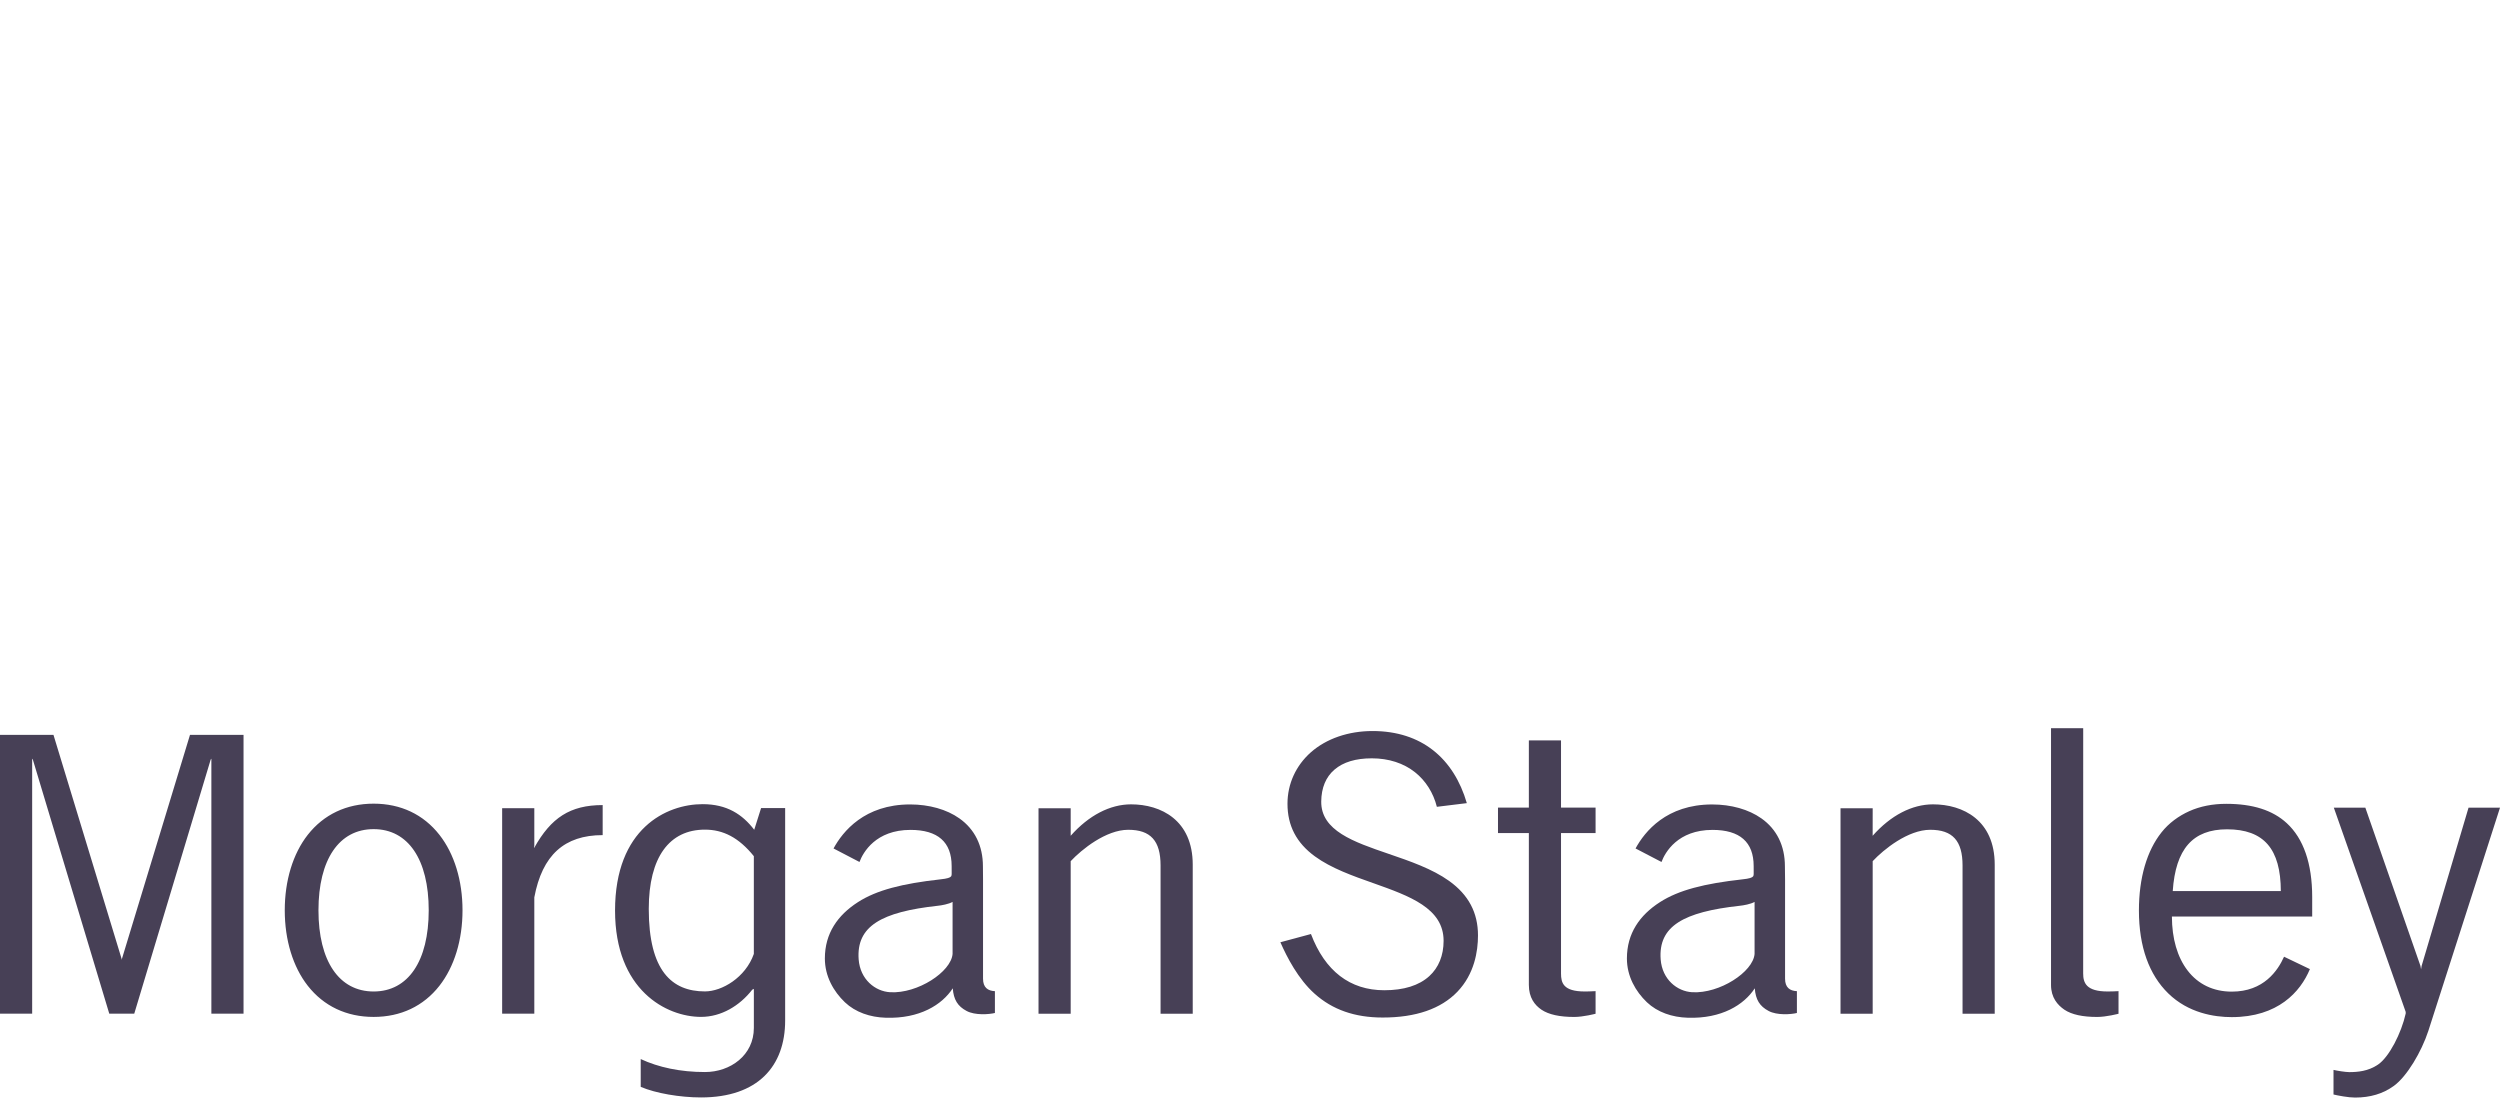
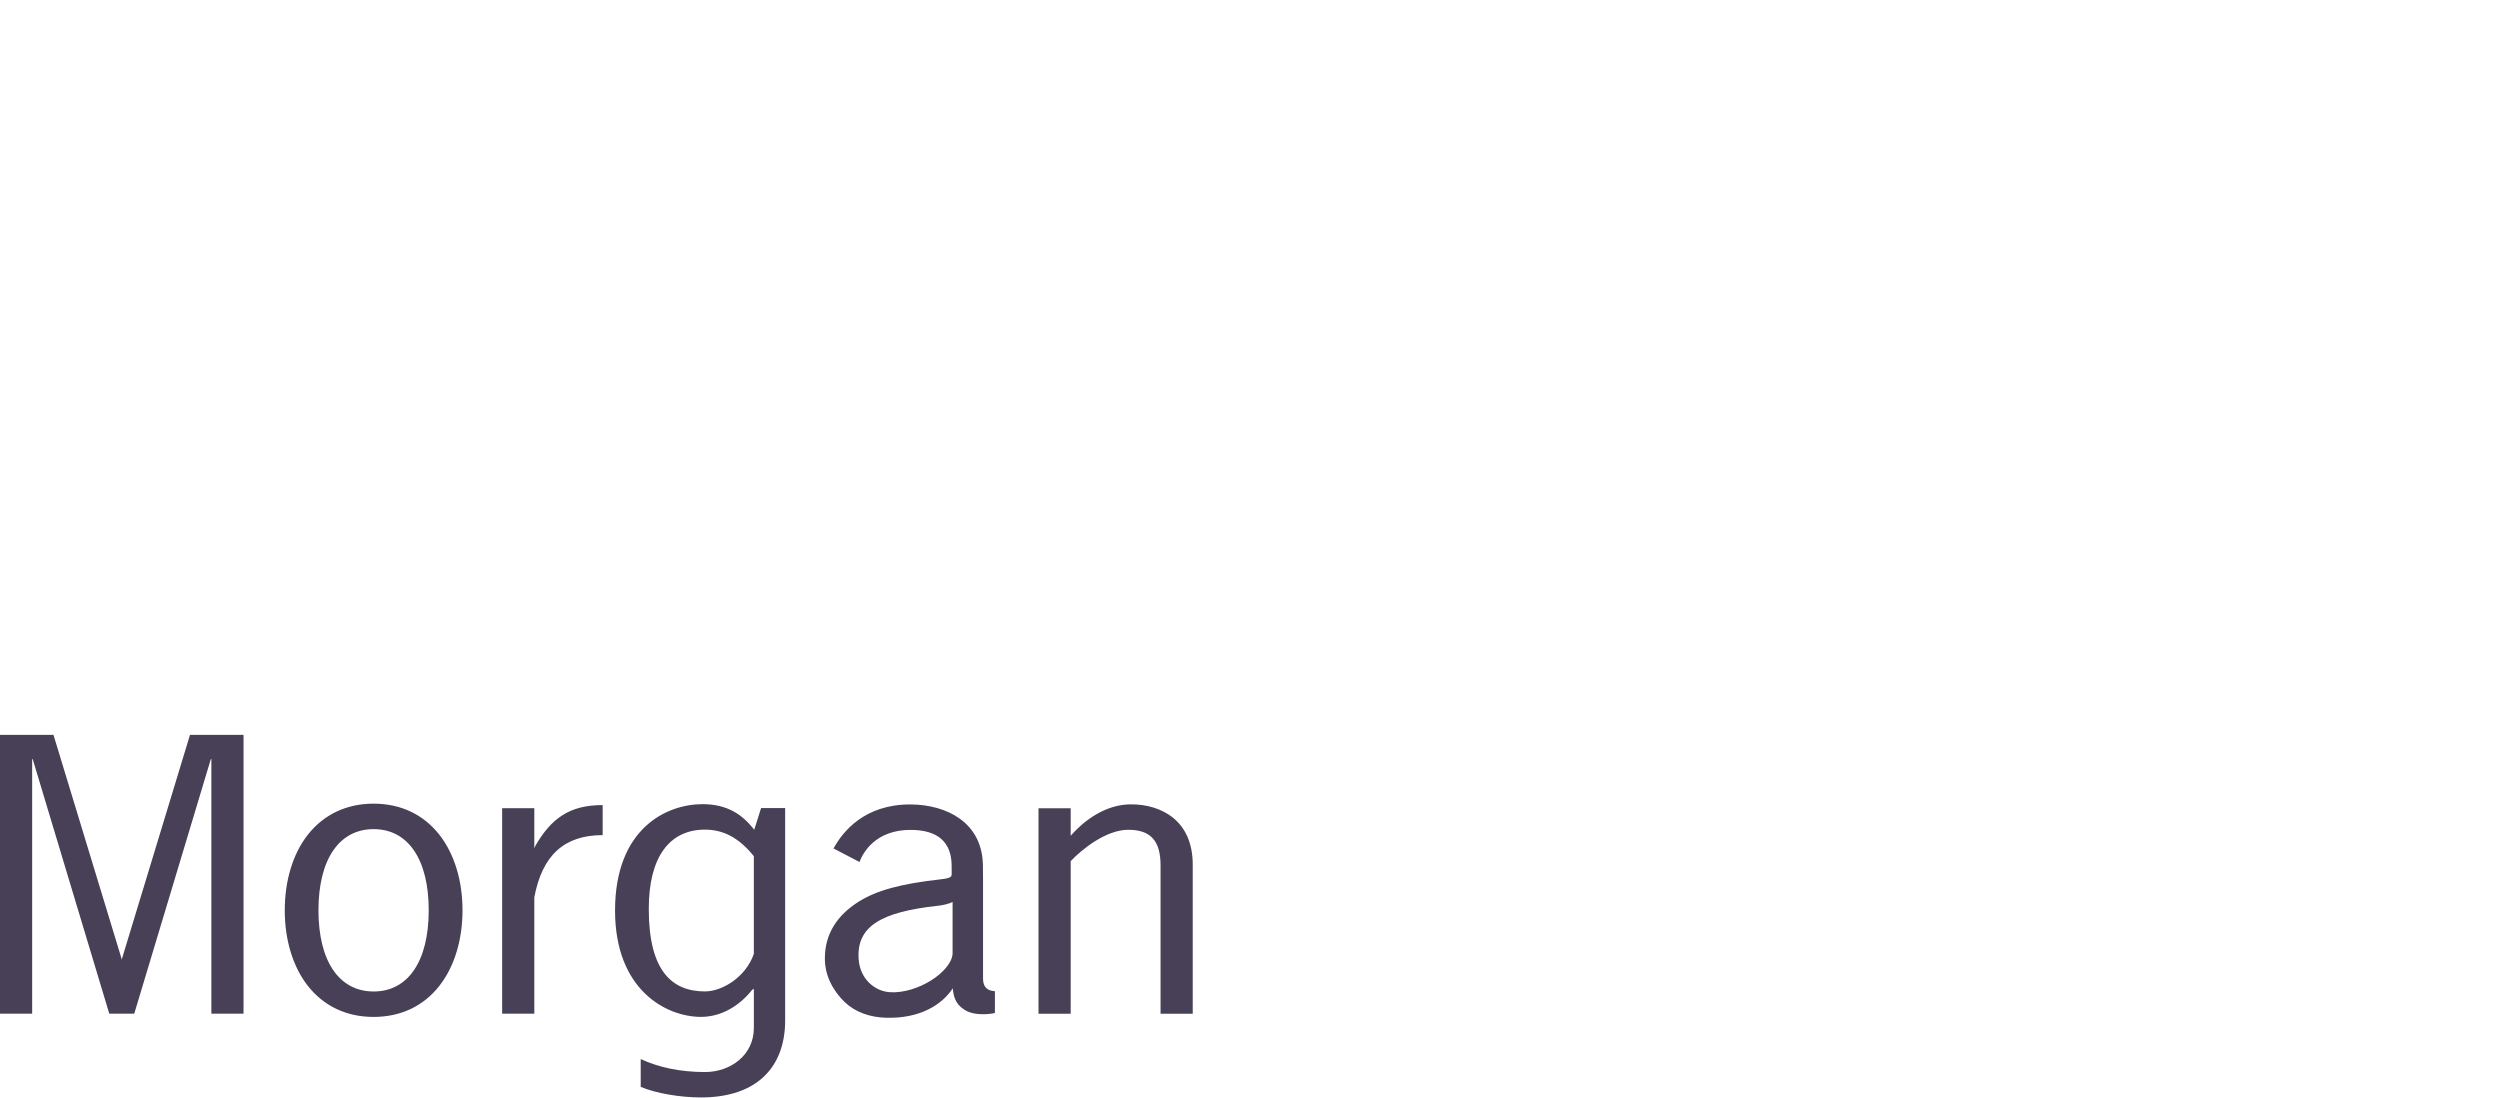
<svg xmlns="http://www.w3.org/2000/svg" width="164" height="72" viewBox="0 0 164 72" fill="none">
  <path fill-rule="evenodd" clip-rule="evenodd" d="M24.51 52.72C26.288 52.72 27.78 53.428 28.826 54.764C29.802 56.008 30.341 57.767 30.341 59.715C30.341 61.663 29.803 63.419 28.827 64.666C27.78 66.004 26.288 66.71 24.51 66.71C22.733 66.71 21.24 66.005 20.19 64.666C19.215 63.42 18.68 61.663 18.68 59.715C18.68 57.767 19.215 56.008 20.19 54.763C21.24 53.428 22.733 52.72 24.51 52.72ZM20.891 59.716C20.891 63.049 22.245 65.042 24.51 65.042C26.775 65.042 28.123 63.049 28.124 59.716C28.124 56.382 26.776 54.391 24.51 54.391C22.244 54.391 20.891 56.382 20.891 59.716ZM35.051 58.867C35.571 56.094 37.023 54.784 39.535 54.784V52.813C37.398 52.813 36.145 53.648 35.05 55.609L35.031 55.633L35.051 55.461V53.02H32.941V66.497H35.051V58.867ZM70.237 56.493C70.956 55.726 72.551 54.434 74.015 54.434C75.481 54.434 76.133 55.156 76.133 56.772V66.502H78.243V56.72C78.243 53.804 76.163 52.765 74.195 52.765C72.822 52.765 71.421 53.488 70.237 54.827V53.024H68.127V66.502H70.237V56.493ZM63.411 66.32C62.824 66.01 62.557 65.578 62.502 64.833C61.794 65.918 60.331 66.832 58.114 66.764C57.072 66.734 56.115 66.402 55.424 65.748C54.68 65.037 54.111 64.043 54.111 62.875C54.111 61.23 54.95 60.035 56.283 59.179C57.511 58.39 59.18 57.965 61.694 57.685C62.151 57.638 62.327 57.573 62.393 57.489C62.435 57.436 62.43 57.296 62.43 57.296L62.428 56.812C62.428 55.24 61.522 54.441 59.728 54.441C57.453 54.441 56.619 55.91 56.382 56.546L54.68 55.659C55.283 54.549 56.71 52.771 59.702 52.771C60.951 52.771 62.102 53.095 62.935 53.686C63.945 54.397 64.48 55.484 64.48 56.83L64.487 57.688V64.2C64.487 64.779 64.796 64.998 65.266 65.021V66.452C64.876 66.547 63.964 66.616 63.411 66.32ZM58.397 65.09C60.197 65.191 62.391 63.757 62.489 62.578V59.165C62.242 59.307 61.761 59.397 61.506 59.42C57.833 59.824 56.164 60.75 56.328 62.939C56.429 64.249 57.406 65.035 58.397 65.09ZM3.507 48.206L7.976 62.894L7.988 62.97L8 62.894L12.464 48.206H15.976V66.496H13.866V49.769L13.82 49.831L8.807 66.496H7.168L2.155 49.831L2.11 49.769V66.496H0V48.206H3.507ZM49.477 54.433L49.927 53.011H51.506V66.946C51.506 69.928 49.726 71.992 45.988 71.992C44.613 71.992 43.014 71.72 42.031 71.298V69.474C43.197 70.019 44.631 70.326 46.246 70.326C47.908 70.326 49.453 69.229 49.453 67.432V64.871L49.349 64.922C48.522 65.981 47.314 66.708 45.988 66.708C43.712 66.708 40.347 64.951 40.347 59.731C40.347 54.356 43.712 52.753 46.09 52.753C47.693 52.753 48.703 53.425 49.477 54.433ZM46.245 65.037C47.356 65.037 48.905 64.131 49.452 62.578V56.165C48.466 54.941 47.434 54.424 46.245 54.424C43.92 54.424 42.559 56.215 42.559 59.627C42.559 63.684 44.074 65.037 46.245 65.037Z" fill="#474056" />
-   <path fill-rule="evenodd" clip-rule="evenodd" d="M138.266 65.041C136.852 65.041 136.656 64.473 136.656 63.858L136.658 47.768H134.547V64.611C134.547 65.442 134.977 65.931 135.424 66.236C135.904 66.559 136.623 66.712 137.574 66.712C138.175 66.712 138.975 66.502 138.975 66.502V65.019C138.737 65.032 138.5 65.041 138.266 65.041ZM87.539 50.489C86.975 50.974 86.683 51.679 86.673 52.574C86.65 54.493 88.804 55.229 91.084 56.009L91.089 56.011L91.104 56.016C92.503 56.496 93.95 56.993 95.061 57.788C96.335 58.7 96.956 59.87 96.956 61.365C96.956 62.407 96.722 63.895 95.602 65.061C94.524 66.181 92.879 66.75 90.706 66.75C88.876 66.75 87.413 66.24 86.235 65.184C85.163 64.227 84.426 62.797 83.993 61.812L85.999 61.272C86.92 63.698 88.556 64.96 90.808 64.96C92.093 64.96 93.087 64.649 93.763 64.033C94.377 63.474 94.7 62.673 94.7 61.719C94.7 59.575 92.47 58.781 90.109 57.941L90.096 57.937C88.735 57.456 87.33 56.959 86.26 56.179C85.048 55.296 84.459 54.166 84.459 52.728C84.459 51.423 85.008 50.222 85.997 49.347C87.017 48.451 88.455 47.956 90.041 47.956C93.252 47.956 95.365 49.748 96.224 52.686L94.258 52.927C94.029 52.011 93.523 51.214 92.833 50.666C92.08 50.064 91.099 49.746 89.991 49.746C88.936 49.746 88.113 49.994 87.539 50.489ZM151.68 60.125V58.851C151.68 56.637 151.105 55.006 150.014 54.001C149.085 53.145 147.771 52.731 146.043 52.731C145.143 52.731 144.328 52.894 143.618 53.212C142.921 53.526 142.278 53.992 141.797 54.601C140.842 55.799 140.313 57.574 140.313 59.727C140.313 62.121 140.99 63.951 142.238 65.167C143.553 66.451 145.241 66.723 146.405 66.723C149.428 66.723 150.909 65.069 151.529 63.573L149.834 62.761C149.425 63.671 148.503 65.051 146.405 65.051C145.205 65.051 144.202 64.574 143.508 63.669C142.835 62.794 142.479 61.569 142.477 60.125H151.68ZM149.622 58.455H142.532C142.717 55.692 143.847 54.403 146.095 54.403C148.509 54.403 149.615 55.69 149.622 58.455ZM158.858 63.364L158.822 63.587L158.782 63.364L155.167 52.985H153.1L157.814 66.381V66.488C157.531 67.771 156.727 69.344 155.996 69.838C155.354 70.275 154.654 70.331 154.116 70.331C153.857 70.331 153.307 70.24 153.078 70.185V71.799C153.369 71.87 154.059 72 154.488 72C155.493 72 156.328 71.749 157.04 71.232C157.893 70.612 158.847 69.006 159.3 67.623L164 52.984H161.936L158.858 63.364ZM100.293 54.648H98.268V52.977H100.293V48.568H102.403V52.978H104.67V54.648H102.403V63.858C102.403 64.473 102.548 65.041 103.962 65.041C104.019 65.041 104.076 65.04 104.133 65.039C104.187 65.038 104.241 65.037 104.295 65.035C104.42 65.032 104.546 65.026 104.67 65.019V66.502C104.67 66.502 103.872 66.712 103.27 66.712C102.32 66.712 101.601 66.559 101.12 66.236C100.673 65.931 100.293 65.442 100.293 64.611V54.648ZM115.113 64.833C115.169 65.578 115.436 66.01 116.023 66.32C116.576 66.616 117.489 66.547 117.877 66.452V65.021C117.408 64.999 117.1 64.779 117.1 64.2V57.688L117.09 56.83C117.09 55.484 116.557 54.397 115.547 53.686C114.712 53.095 113.563 52.772 112.315 52.772C109.323 52.772 107.895 54.549 107.292 55.659L108.994 56.546C109.23 55.91 110.065 54.441 112.34 54.441C114.134 54.441 115.04 55.24 115.04 56.812L115.042 57.296C115.042 57.296 115.047 57.436 115.005 57.489C114.939 57.573 114.763 57.638 114.306 57.685C111.792 57.965 110.124 58.39 108.895 59.179C107.562 60.035 106.725 61.23 106.725 62.875C106.725 64.043 107.293 65.037 108.037 65.748C108.728 66.402 109.684 66.734 110.726 66.764C112.941 66.832 114.406 65.918 115.113 64.833ZM115.1 62.579C115.003 63.758 112.808 65.191 111.008 65.09C110.018 65.035 109.04 64.249 108.94 62.939C108.775 60.75 110.445 59.824 114.118 59.42C114.373 59.397 114.855 59.307 115.1 59.165V62.579ZM122.848 56.493C123.565 55.726 125.161 54.434 126.627 54.434C128.089 54.434 128.743 55.157 128.743 56.772V66.502H130.853V56.72C130.853 53.804 128.775 52.765 126.805 52.765C125.431 52.765 124.03 53.488 122.846 54.827L122.848 53.024H120.738V66.502H122.848V56.493Z" fill="#474056" />
</svg>